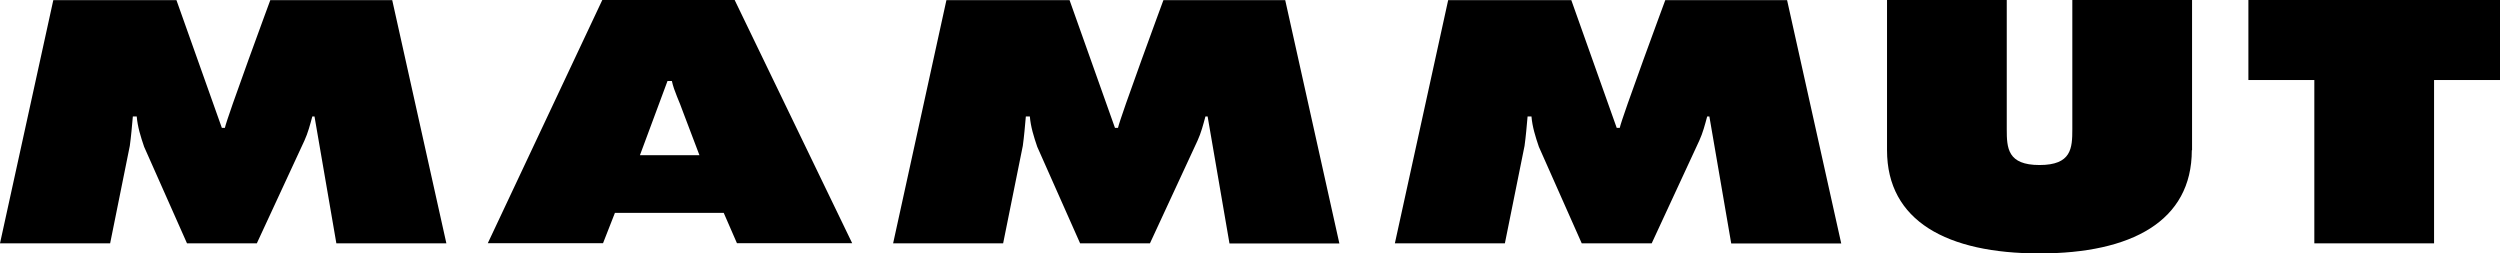
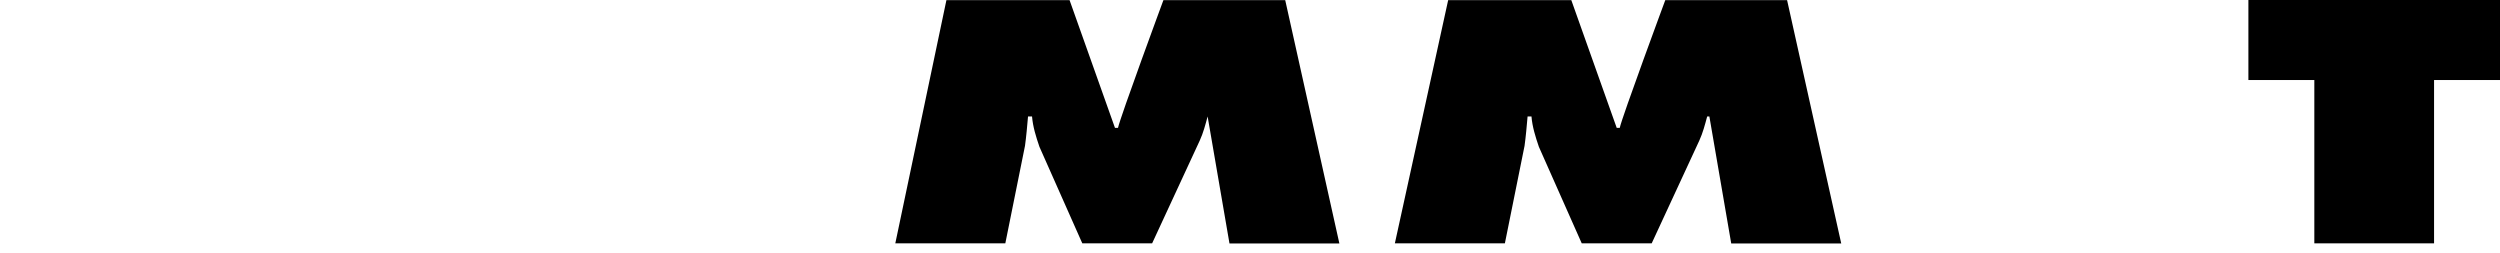
<svg xmlns="http://www.w3.org/2000/svg" version="1.1" viewBox="0 0 2058.8 208.7">
  <defs>
    <style>
      .cls-1 {
        fill-rule: evenodd;
      }
    </style>
  </defs>
  <g>
    <g id="Ebene_1">
      <g>
-         <path class="cls-1" d="M605,0h-109l-94.3,200.3h94.9l9.8-25h89.6l10.9,25h94.9L605,0ZM527,127.8l22.7-61.1h3.6c1.8,8.5,6.4,17.2,9.3,25.8l13.4,35.3s0,0-49,0Z" />
-         <path class="cls-1" d="M277,200.4l-18-104.5h-1.8c-1.8,6.7-3.6,13.6-6.5,19.9l-39.2,84.6h-57.5l-35.3-79.5c-2.9-8.5-5.4-16.5-6.1-25h-3.2c-.7,8-1.4,16.2-2.5,24.2l-16.2,80.3H0L43.9.1h101.4l37.4,105.2h2.5C187,96.5,222.6.1,222.6.1h100.4l44.6,200.3h-90.6Z" />
-         <path class="cls-1" d="M1012.5,200.5h0c0,0-18-104.6-18-104.6h-1.8c-1.8,6.7-3.6,13.6-6.5,19.9l-39.2,84.6h-57.5l-35.3-79.5c-2.9-8.5-5.4-16.5-6.1-25h-3.3c-.7,8-1.4,16.2-2.5,24.2l-16.2,80.3h-90.6L779.4.1h101.4l37.4,105.2h2.5c1.8-8.8,37.4-105.2,37.4-105.2h100.3l44.6,200.4h-90.5Z" />
+         <path class="cls-1" d="M1012.5,200.5h0c0,0-18-104.6-18-104.6c-1.8,6.7-3.6,13.6-6.5,19.9l-39.2,84.6h-57.5l-35.3-79.5c-2.9-8.5-5.4-16.5-6.1-25h-3.3c-.7,8-1.4,16.2-2.5,24.2l-16.2,80.3h-90.6L779.4.1h101.4l37.4,105.2h2.5c1.8-8.8,37.4-105.2,37.4-105.2h100.3l44.6,200.4h-90.5Z" />
        <path class="cls-1" d="M1425.7,200.5h0c0,0-18-104.6-18-104.6h-1.8c-1.8,6.7-3.6,13.6-6.5,19.9l-39.2,84.6h-57.6l-35.3-79.5c-2.9-8.5-5.4-16.5-6.1-25h-3.2c-.7,8-1.4,16.2-2.5,24.2l-16.2,80.3h-90.6L1192.6.1h101.4l37.4,105.2h2.5c1.8-8.8,37.5-105.2,37.5-105.2h100.3l44.6,200.4h-90.6Z" />
-         <path class="cls-1" d="M1805.2,123.7h-.2c0,58.4-49.6,85-125.5,85s-125.5-26.6-125.5-85V0h98.6v106.4c0,15.7.7,29.5,27,29.5s27-13.8,27-29.5V0h98.6v123.7Z" />
        <polygon class="cls-1" points="2058.8 65.9 2004.5 65.9 2004.5 200.4 1905.9 200.4 1905.9 65.9 1851.6 65.9 1851.6 0 2058.8 0 2058.8 65.9" />
      </g>
    </g>
  </g>
</svg>